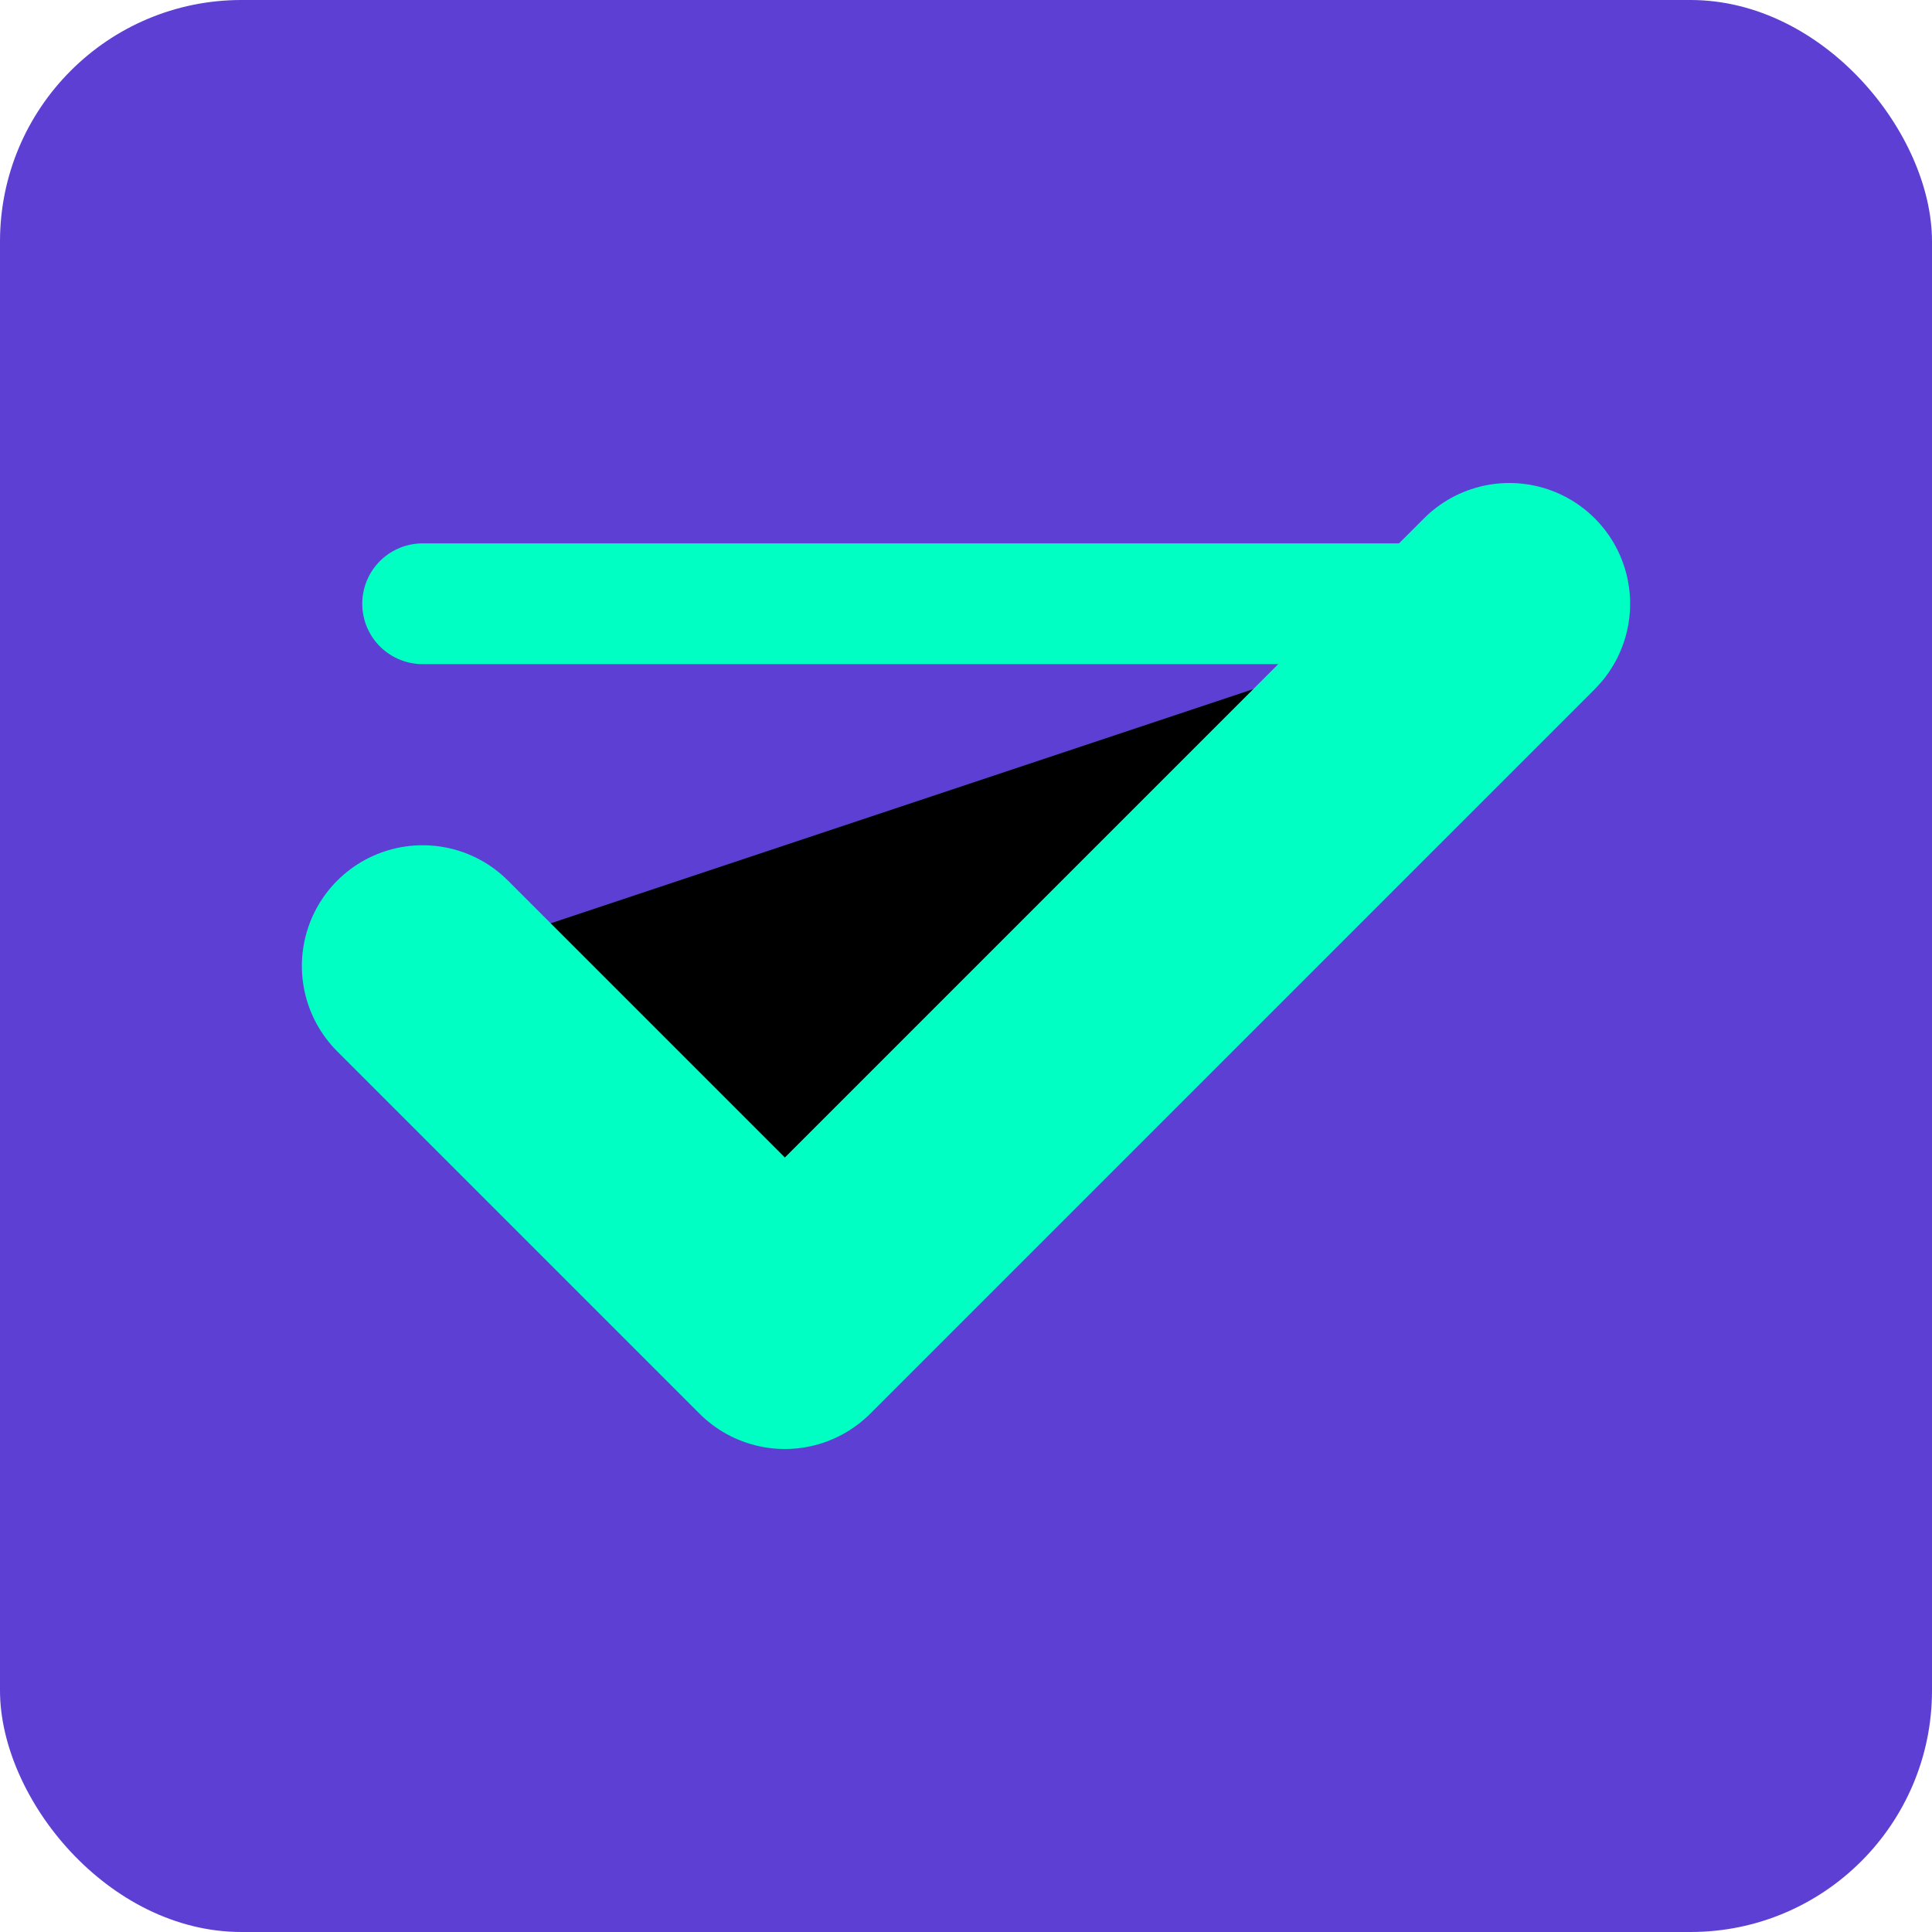
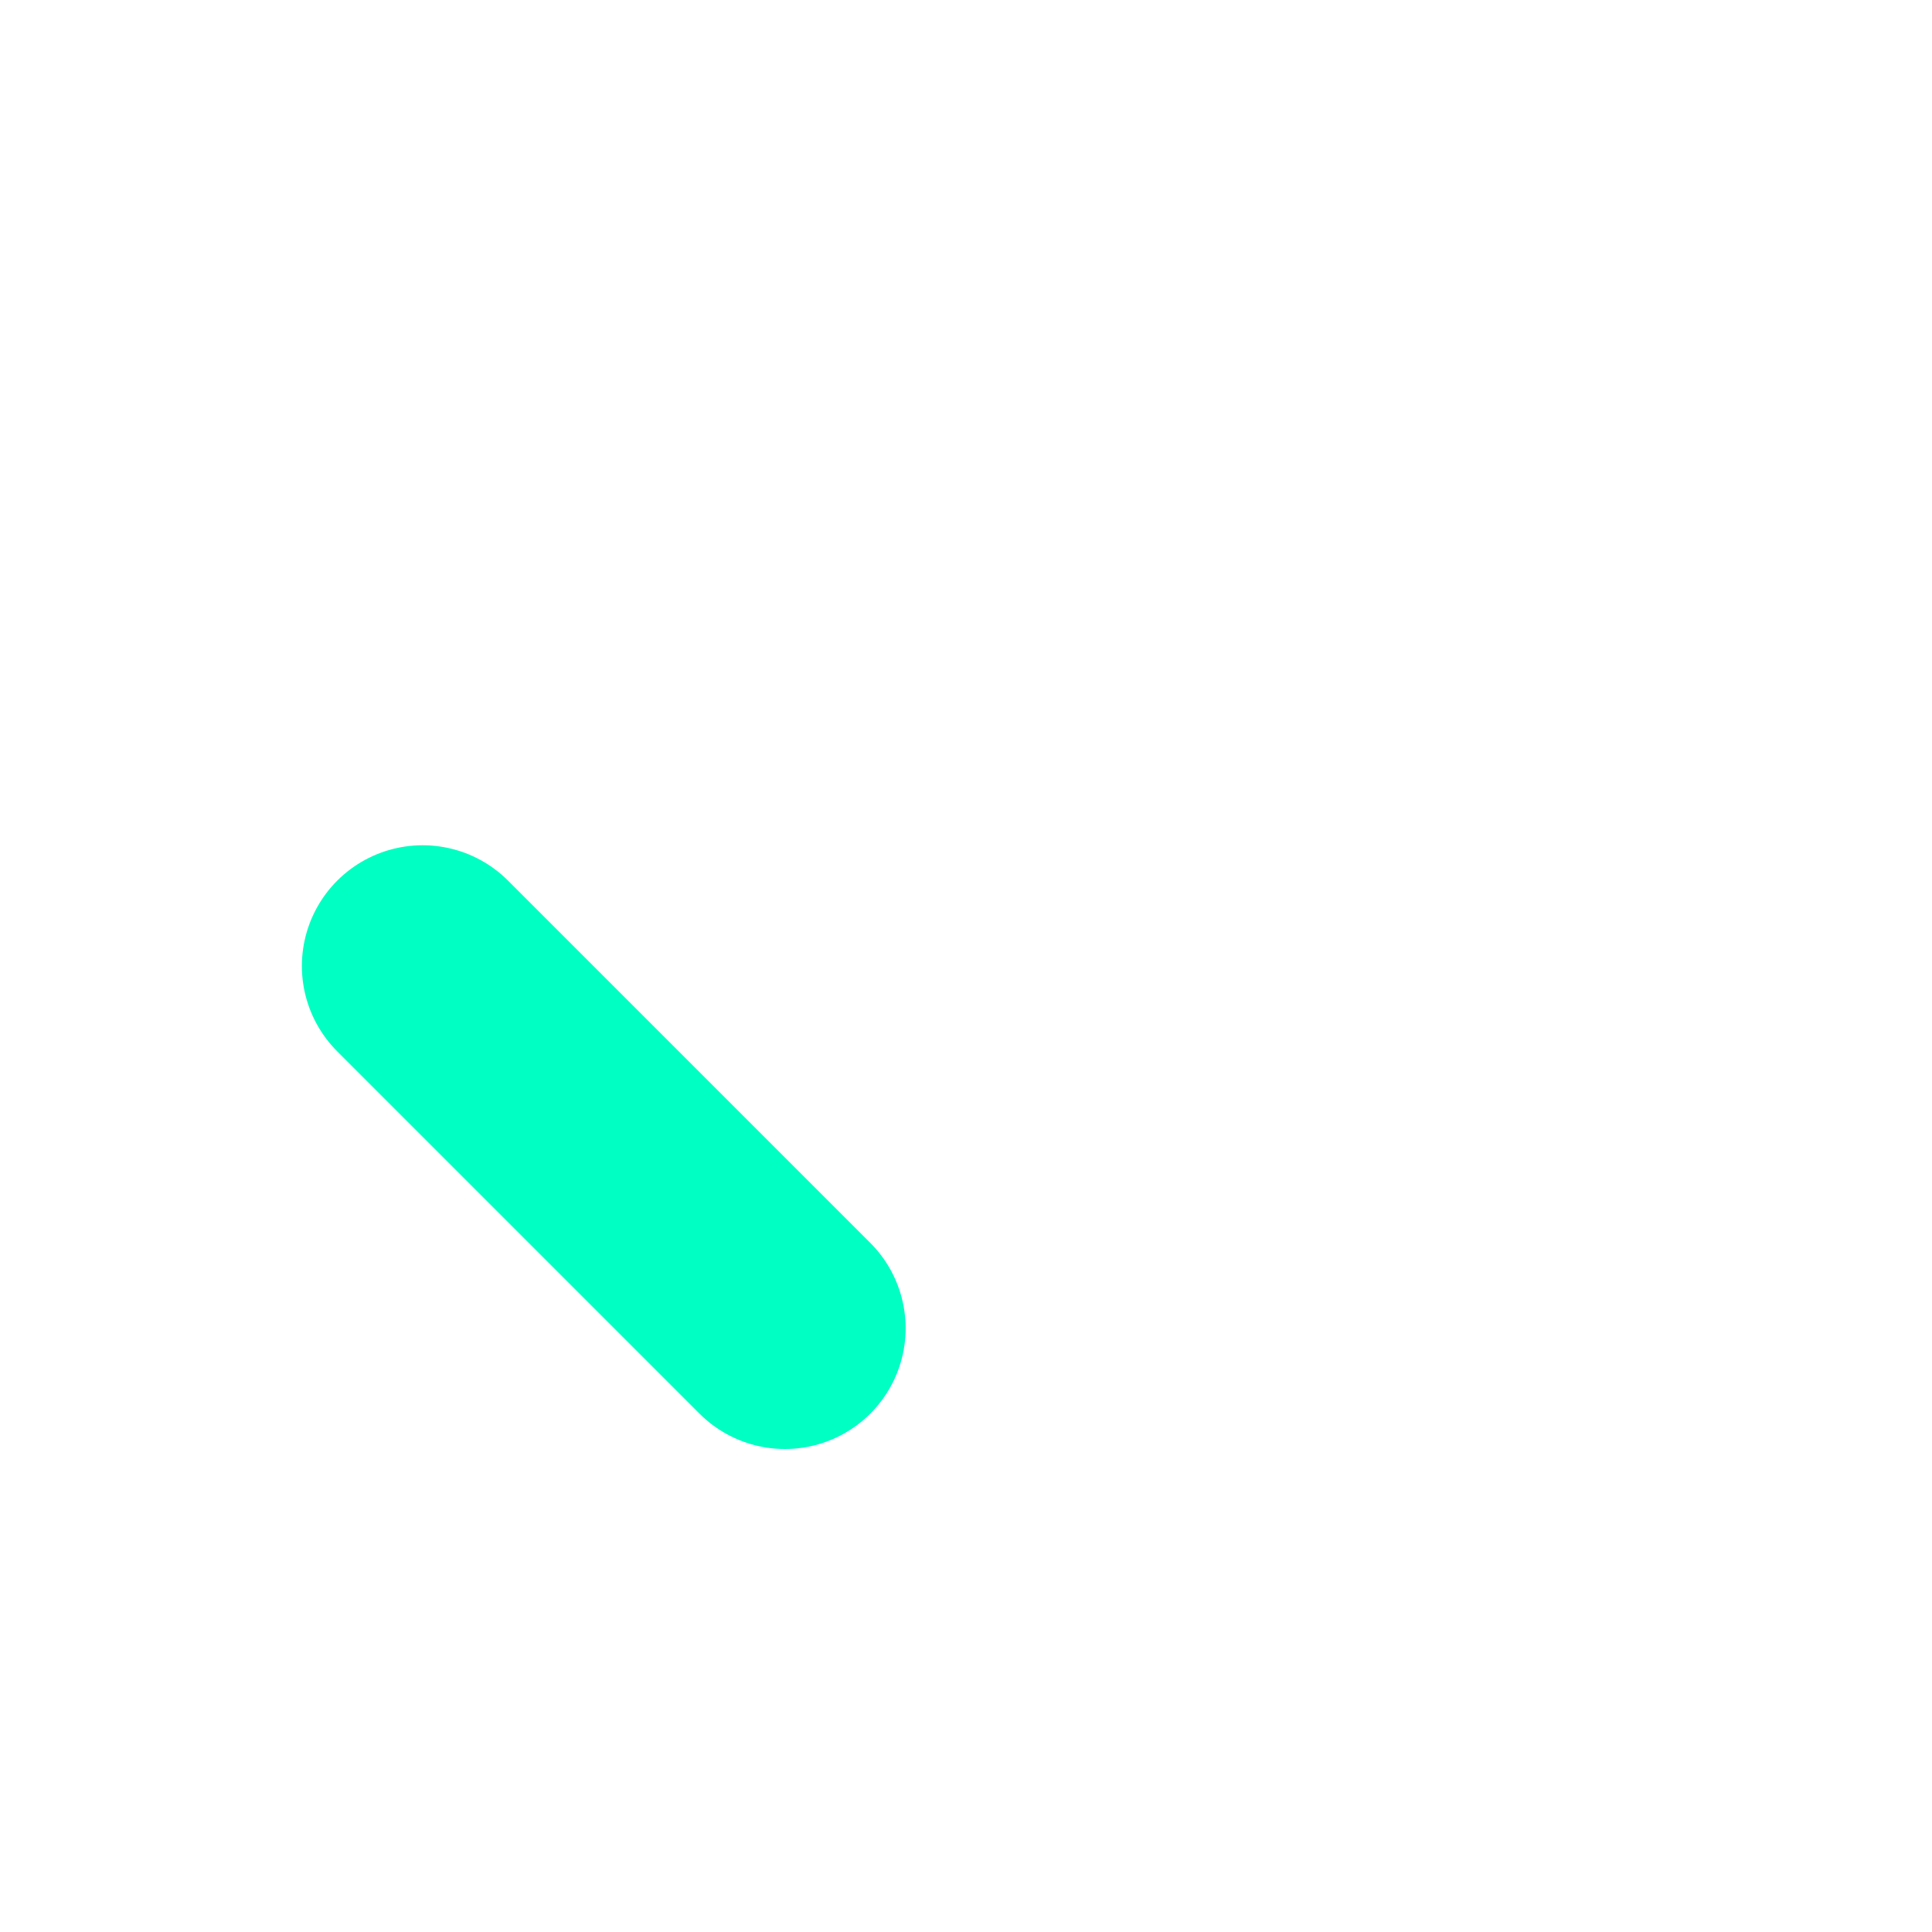
<svg xmlns="http://www.w3.org/2000/svg" width="32" height="32" viewBox="0 0 32 32">
-   <rect width="32" height="32" rx="4" fill="#5D3FD3" />
-   <path d="M7 16L13 22L25 10" stroke="#00FFC2" stroke-width="4" stroke-linecap="round" stroke-linejoin="round" />
-   <path d="M7 10H25" stroke="#00FFC2" stroke-width="2" stroke-linecap="round" />
+   <path d="M7 16L13 22" stroke="#00FFC2" stroke-width="4" stroke-linecap="round" stroke-linejoin="round" />
</svg>